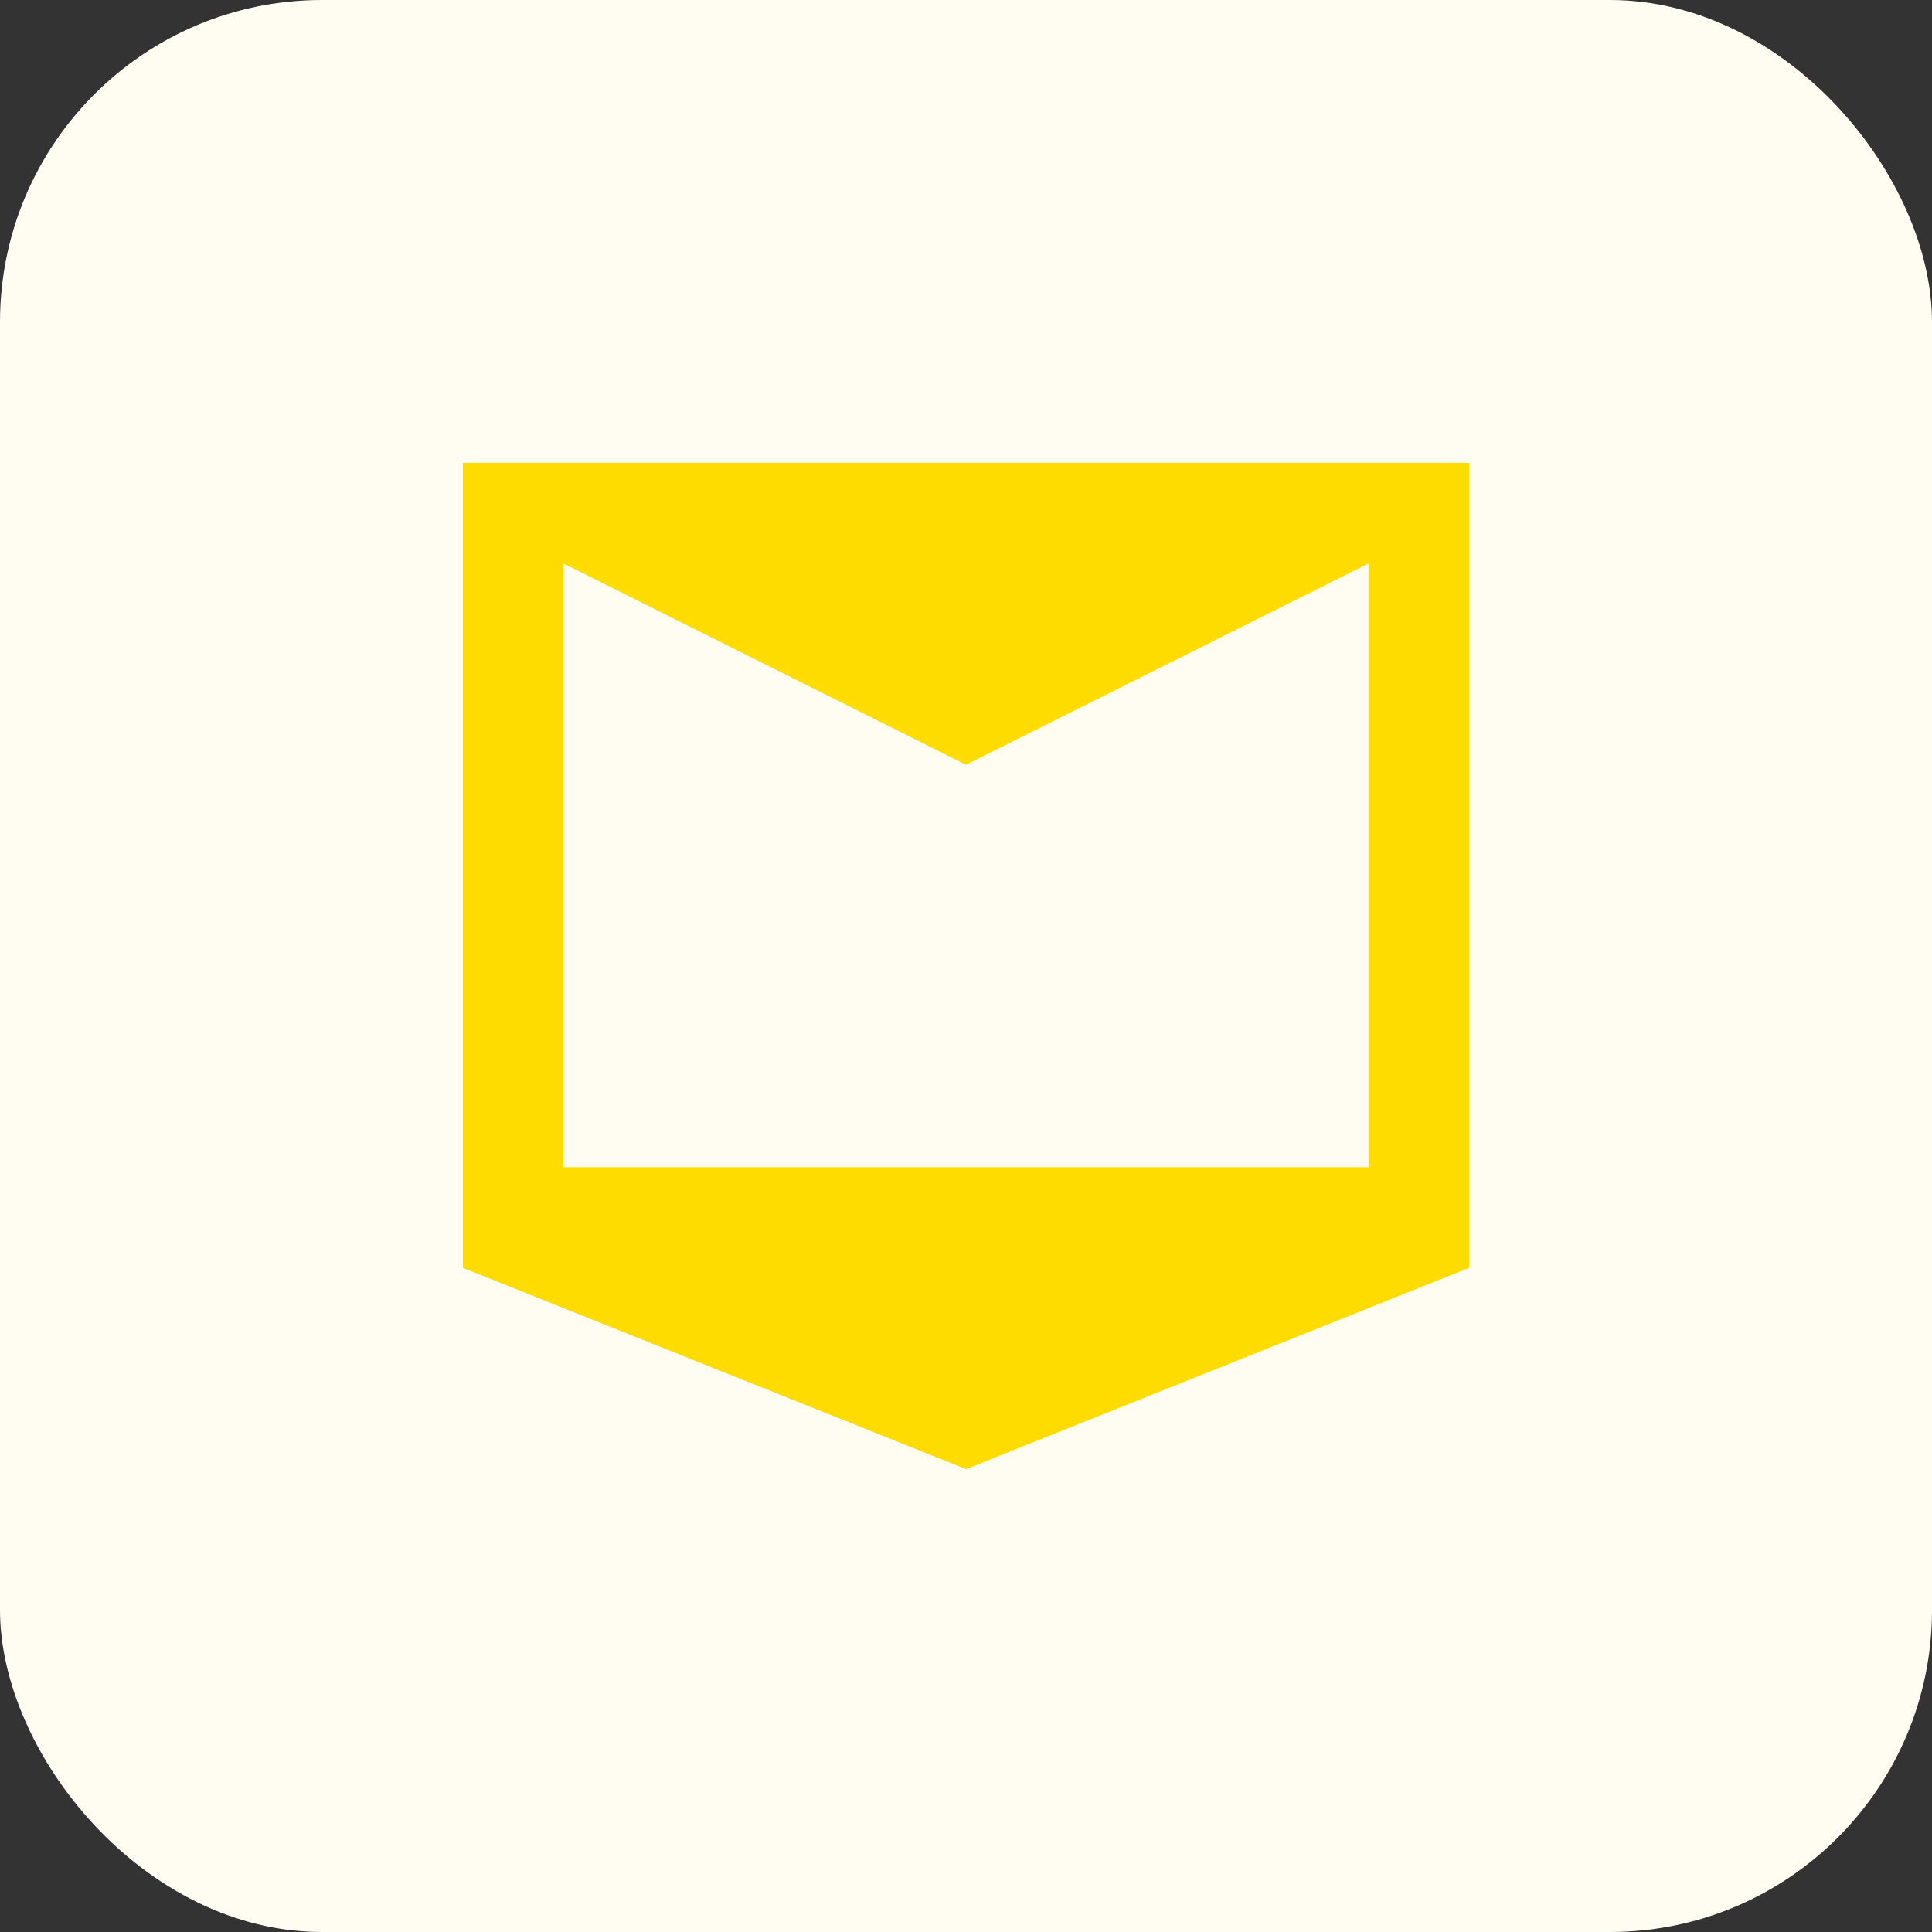
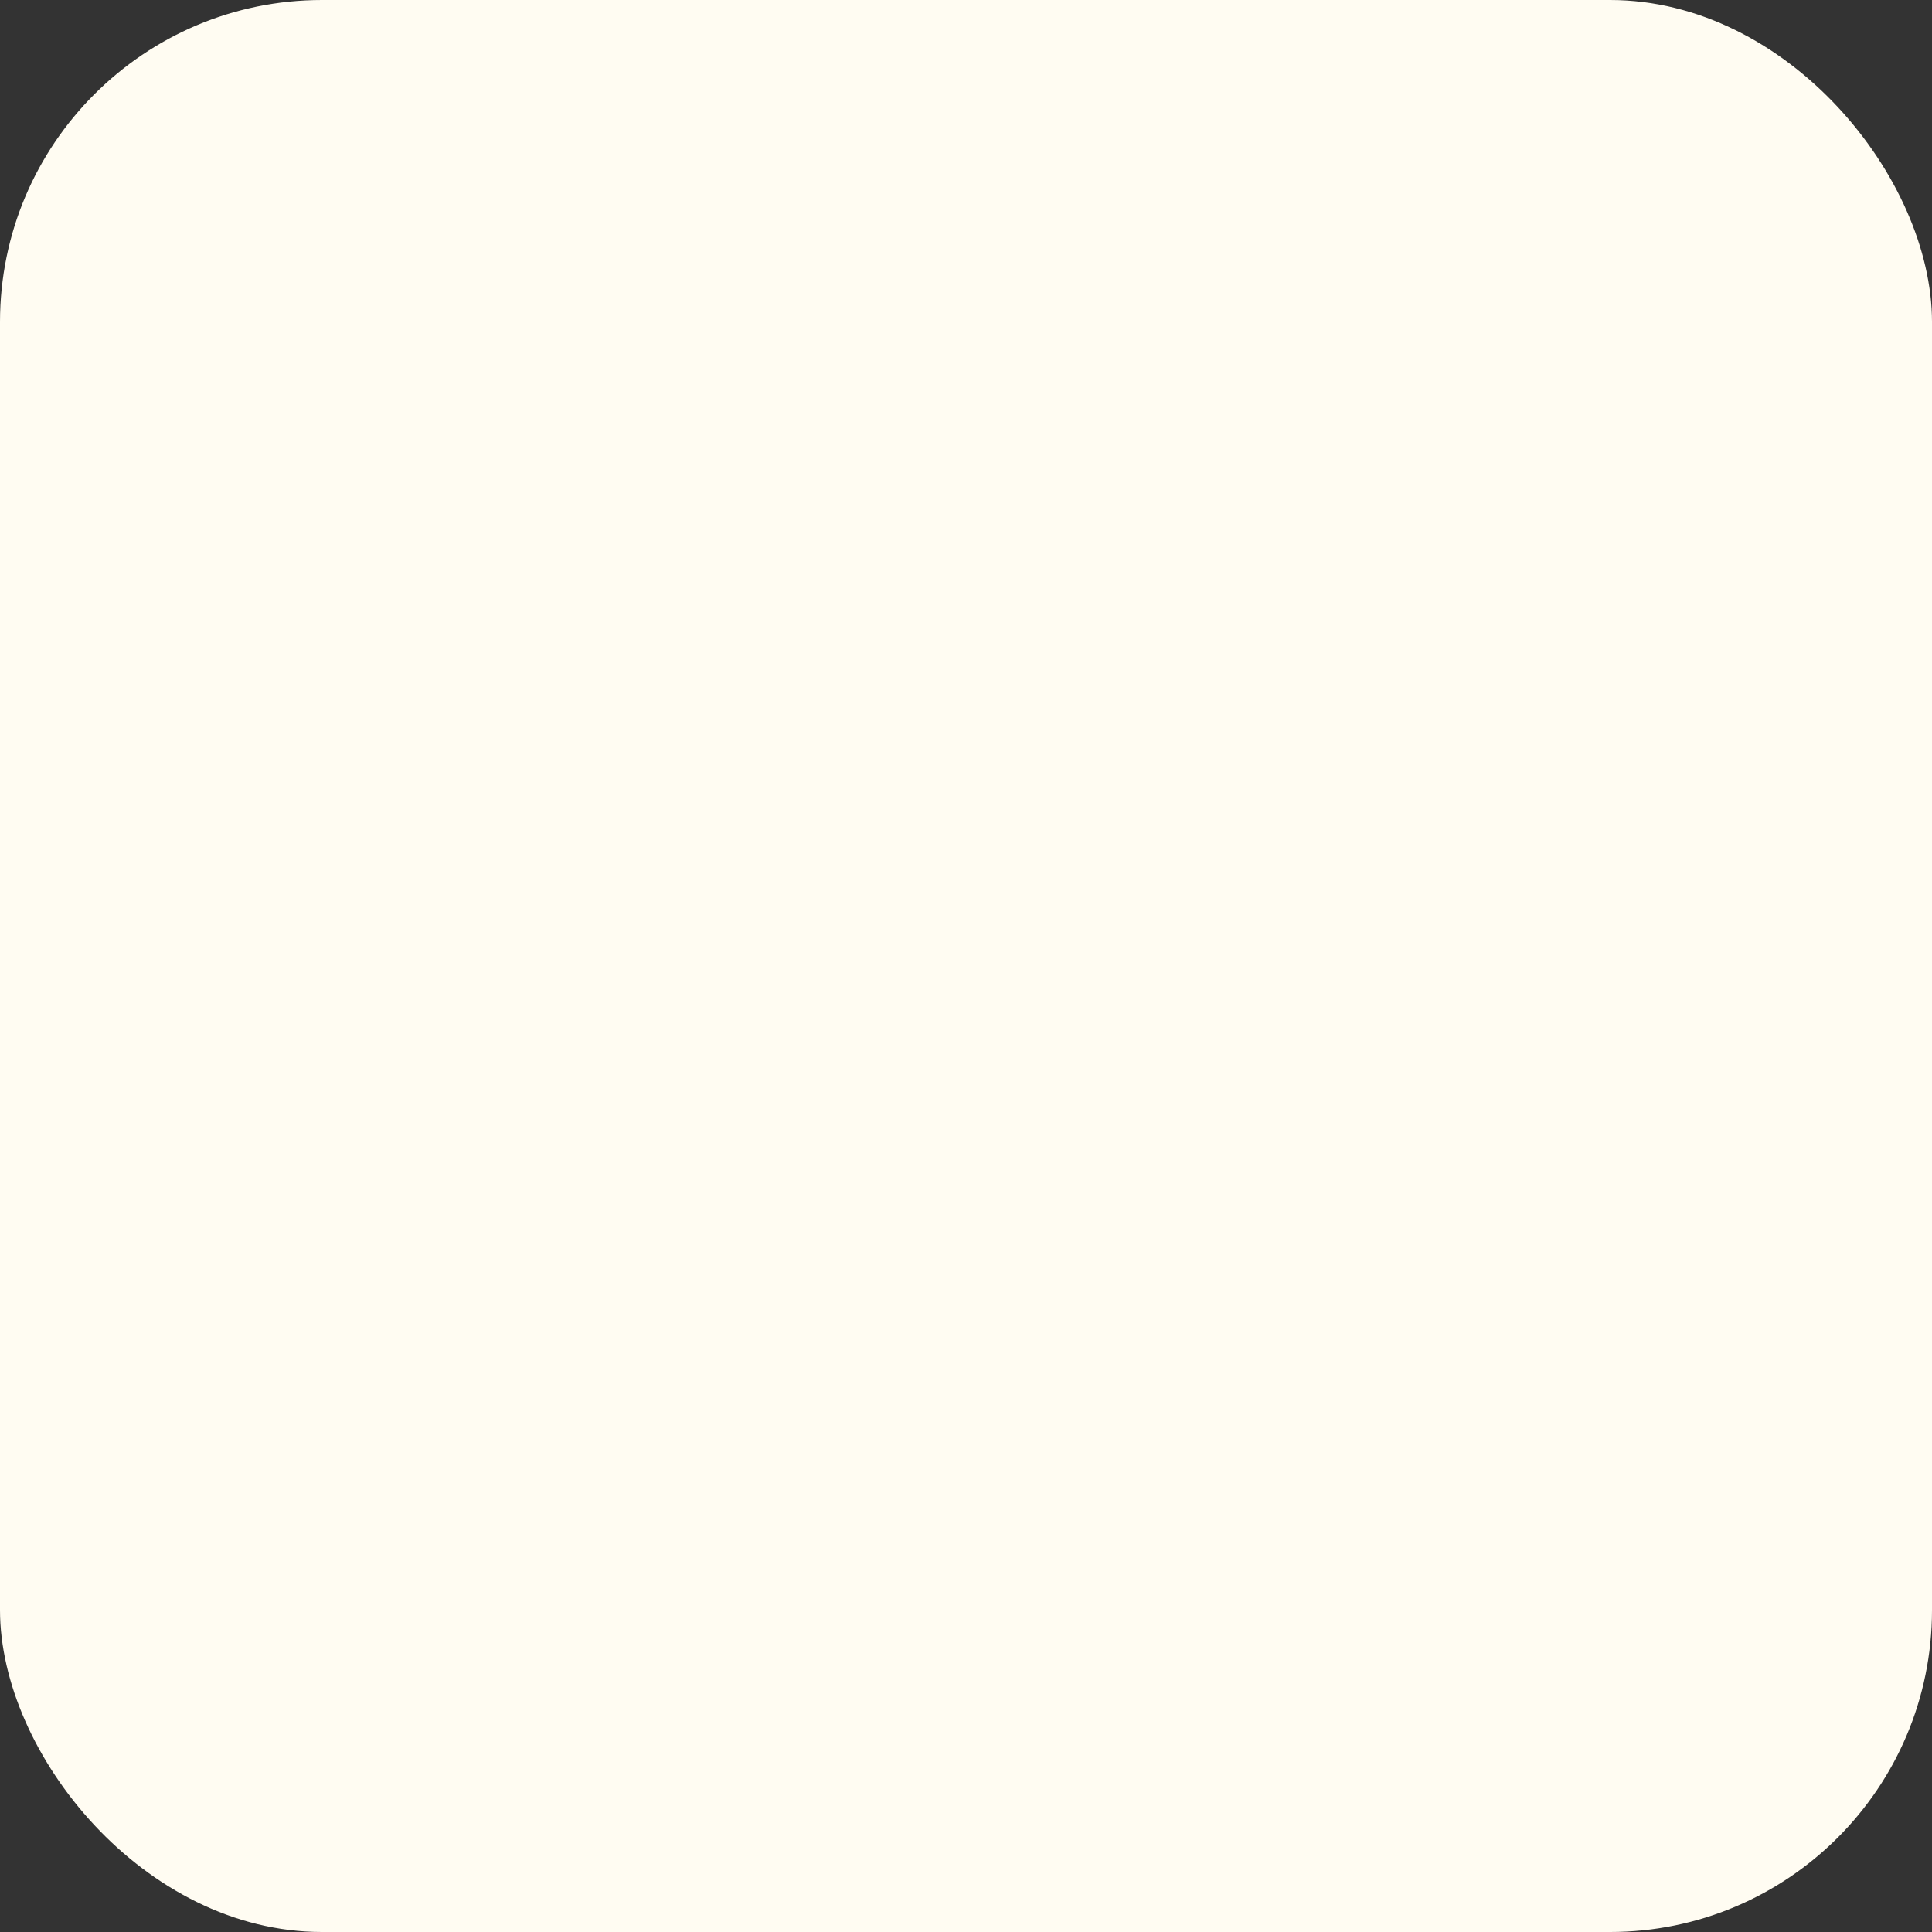
<svg xmlns="http://www.w3.org/2000/svg" data-name="Calque 1" viewBox="0 0 96 96">
  <rect x="0" y="0" width="96" height="96" fill="#333333" stroke="none" />
  <rect width="96" height="96" rx="16" ry="16" style="fill:#fffcf2" />
-   <path d="M23 23v40l25 10 25-10V23H23Zm45 35H28V28l20 10 20-10v30Z" style="fill:#ffdc00" />
</svg>